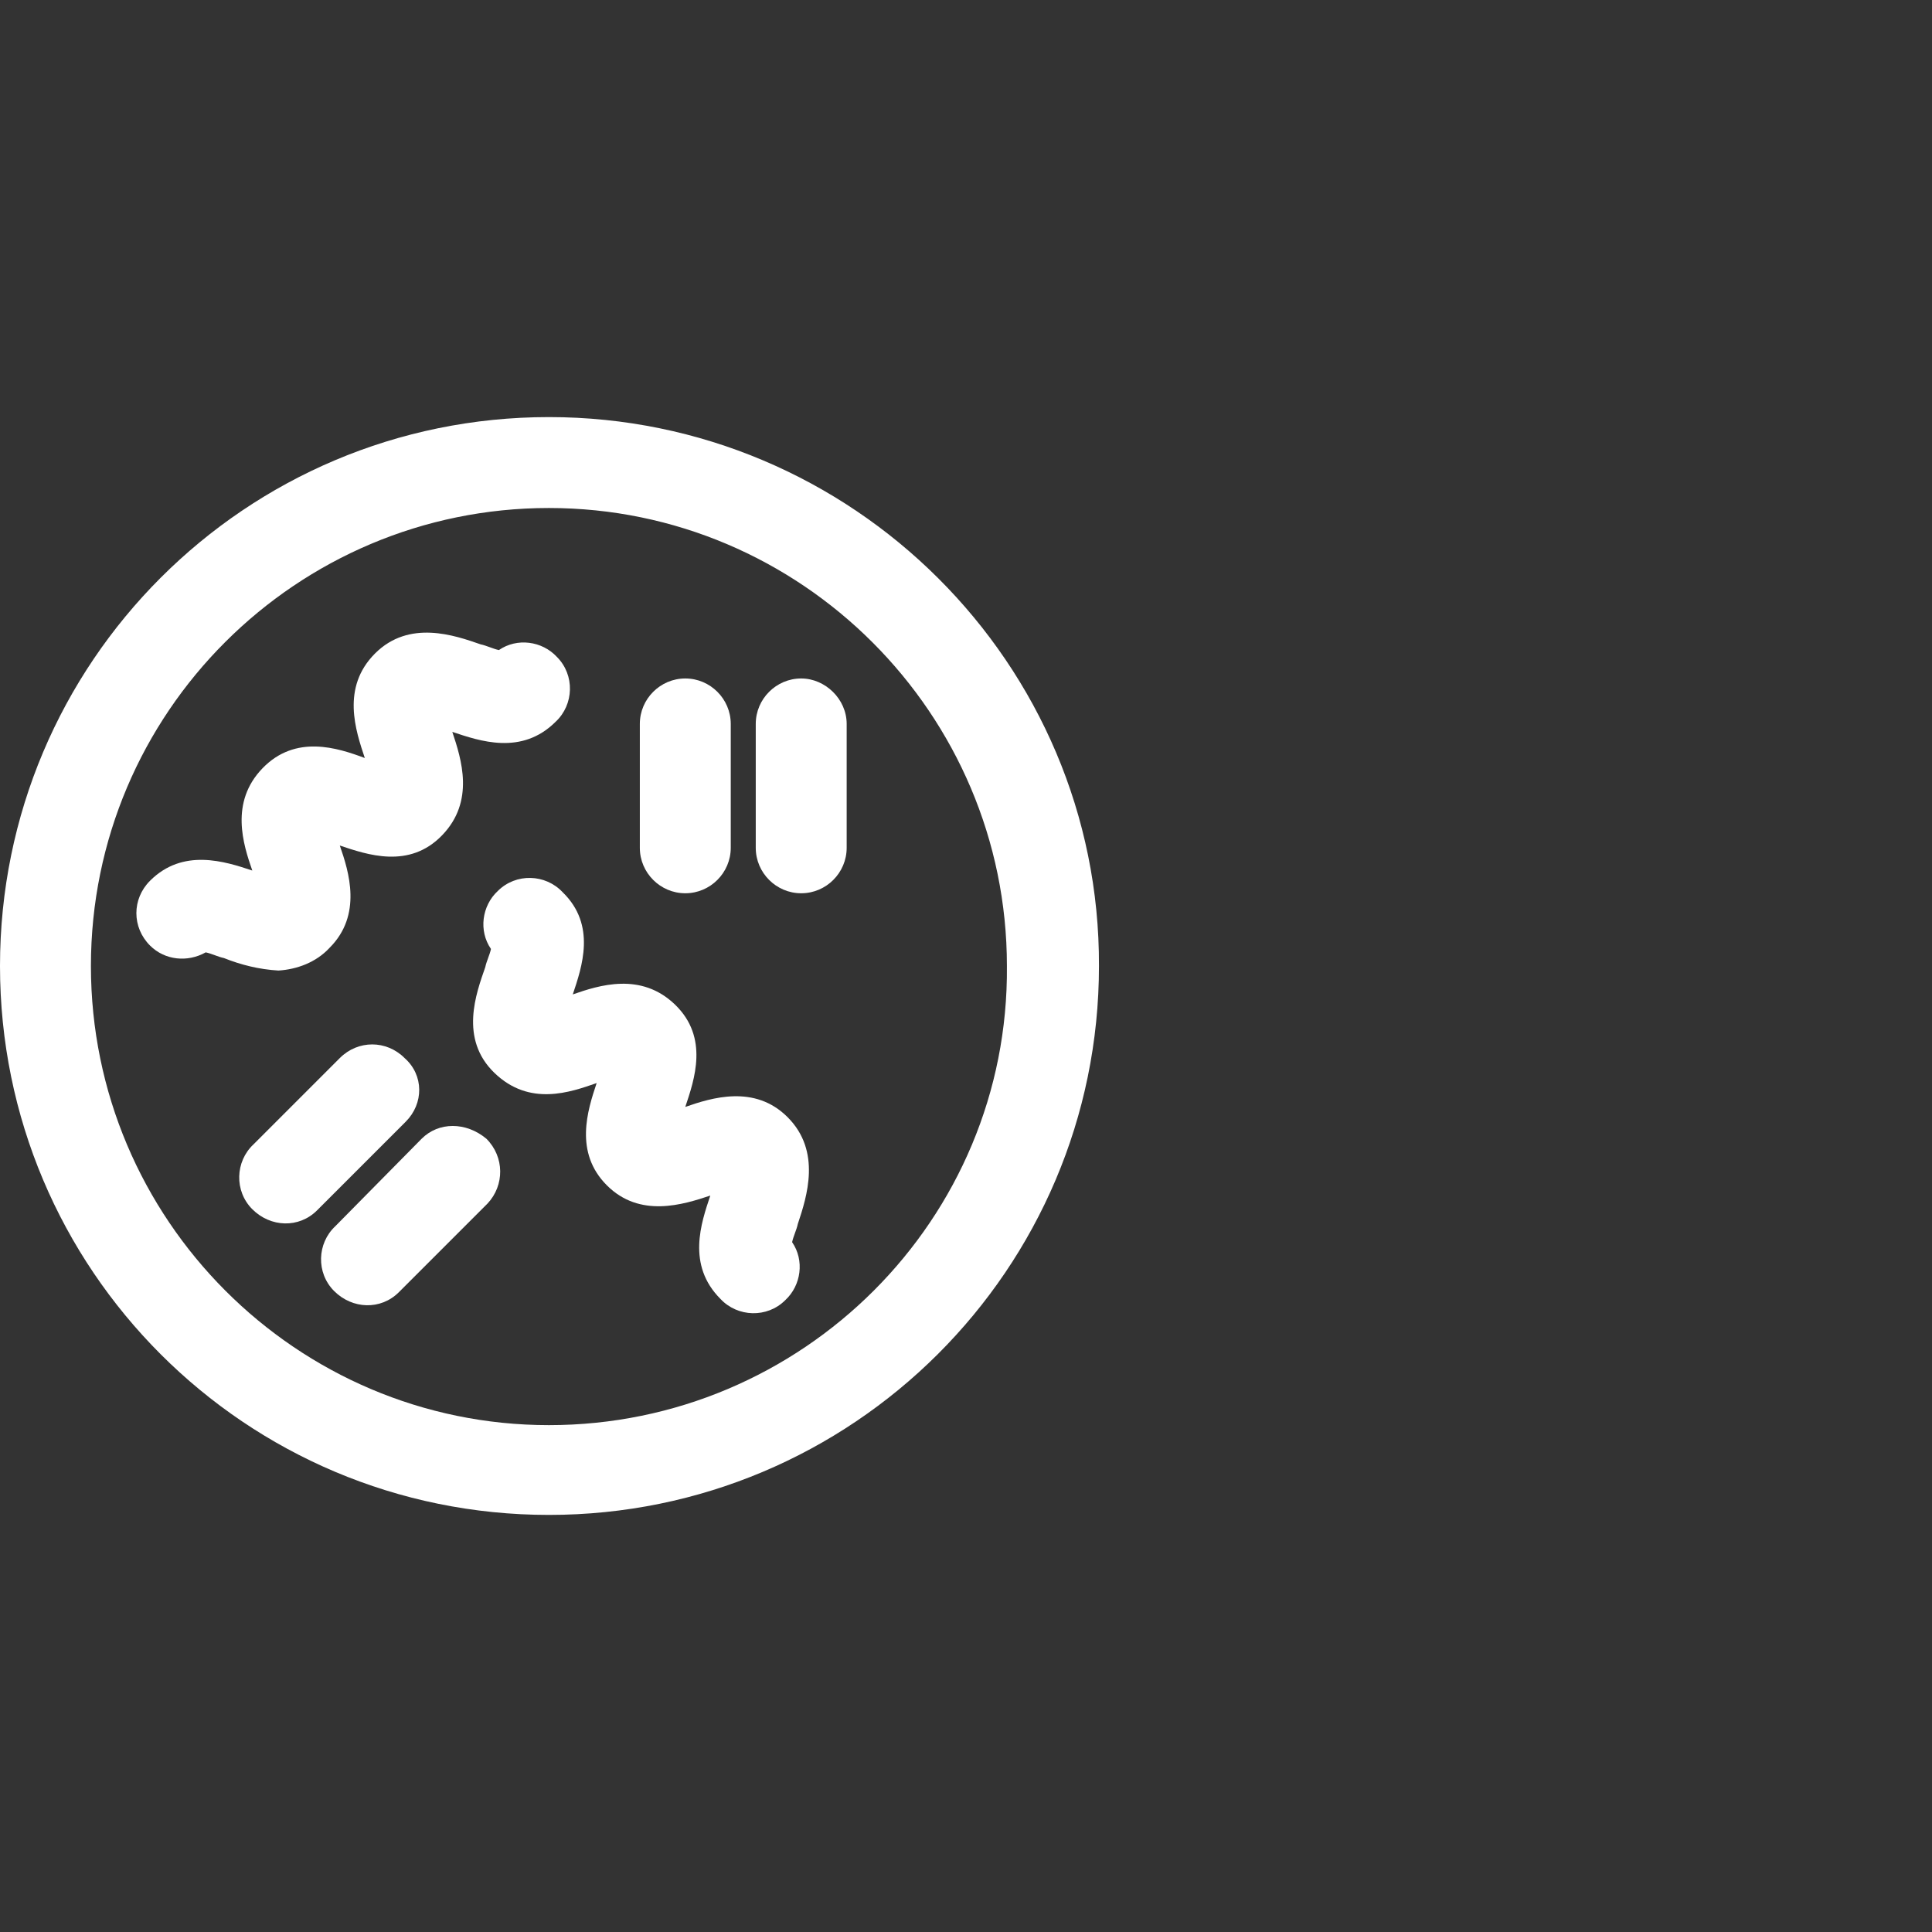
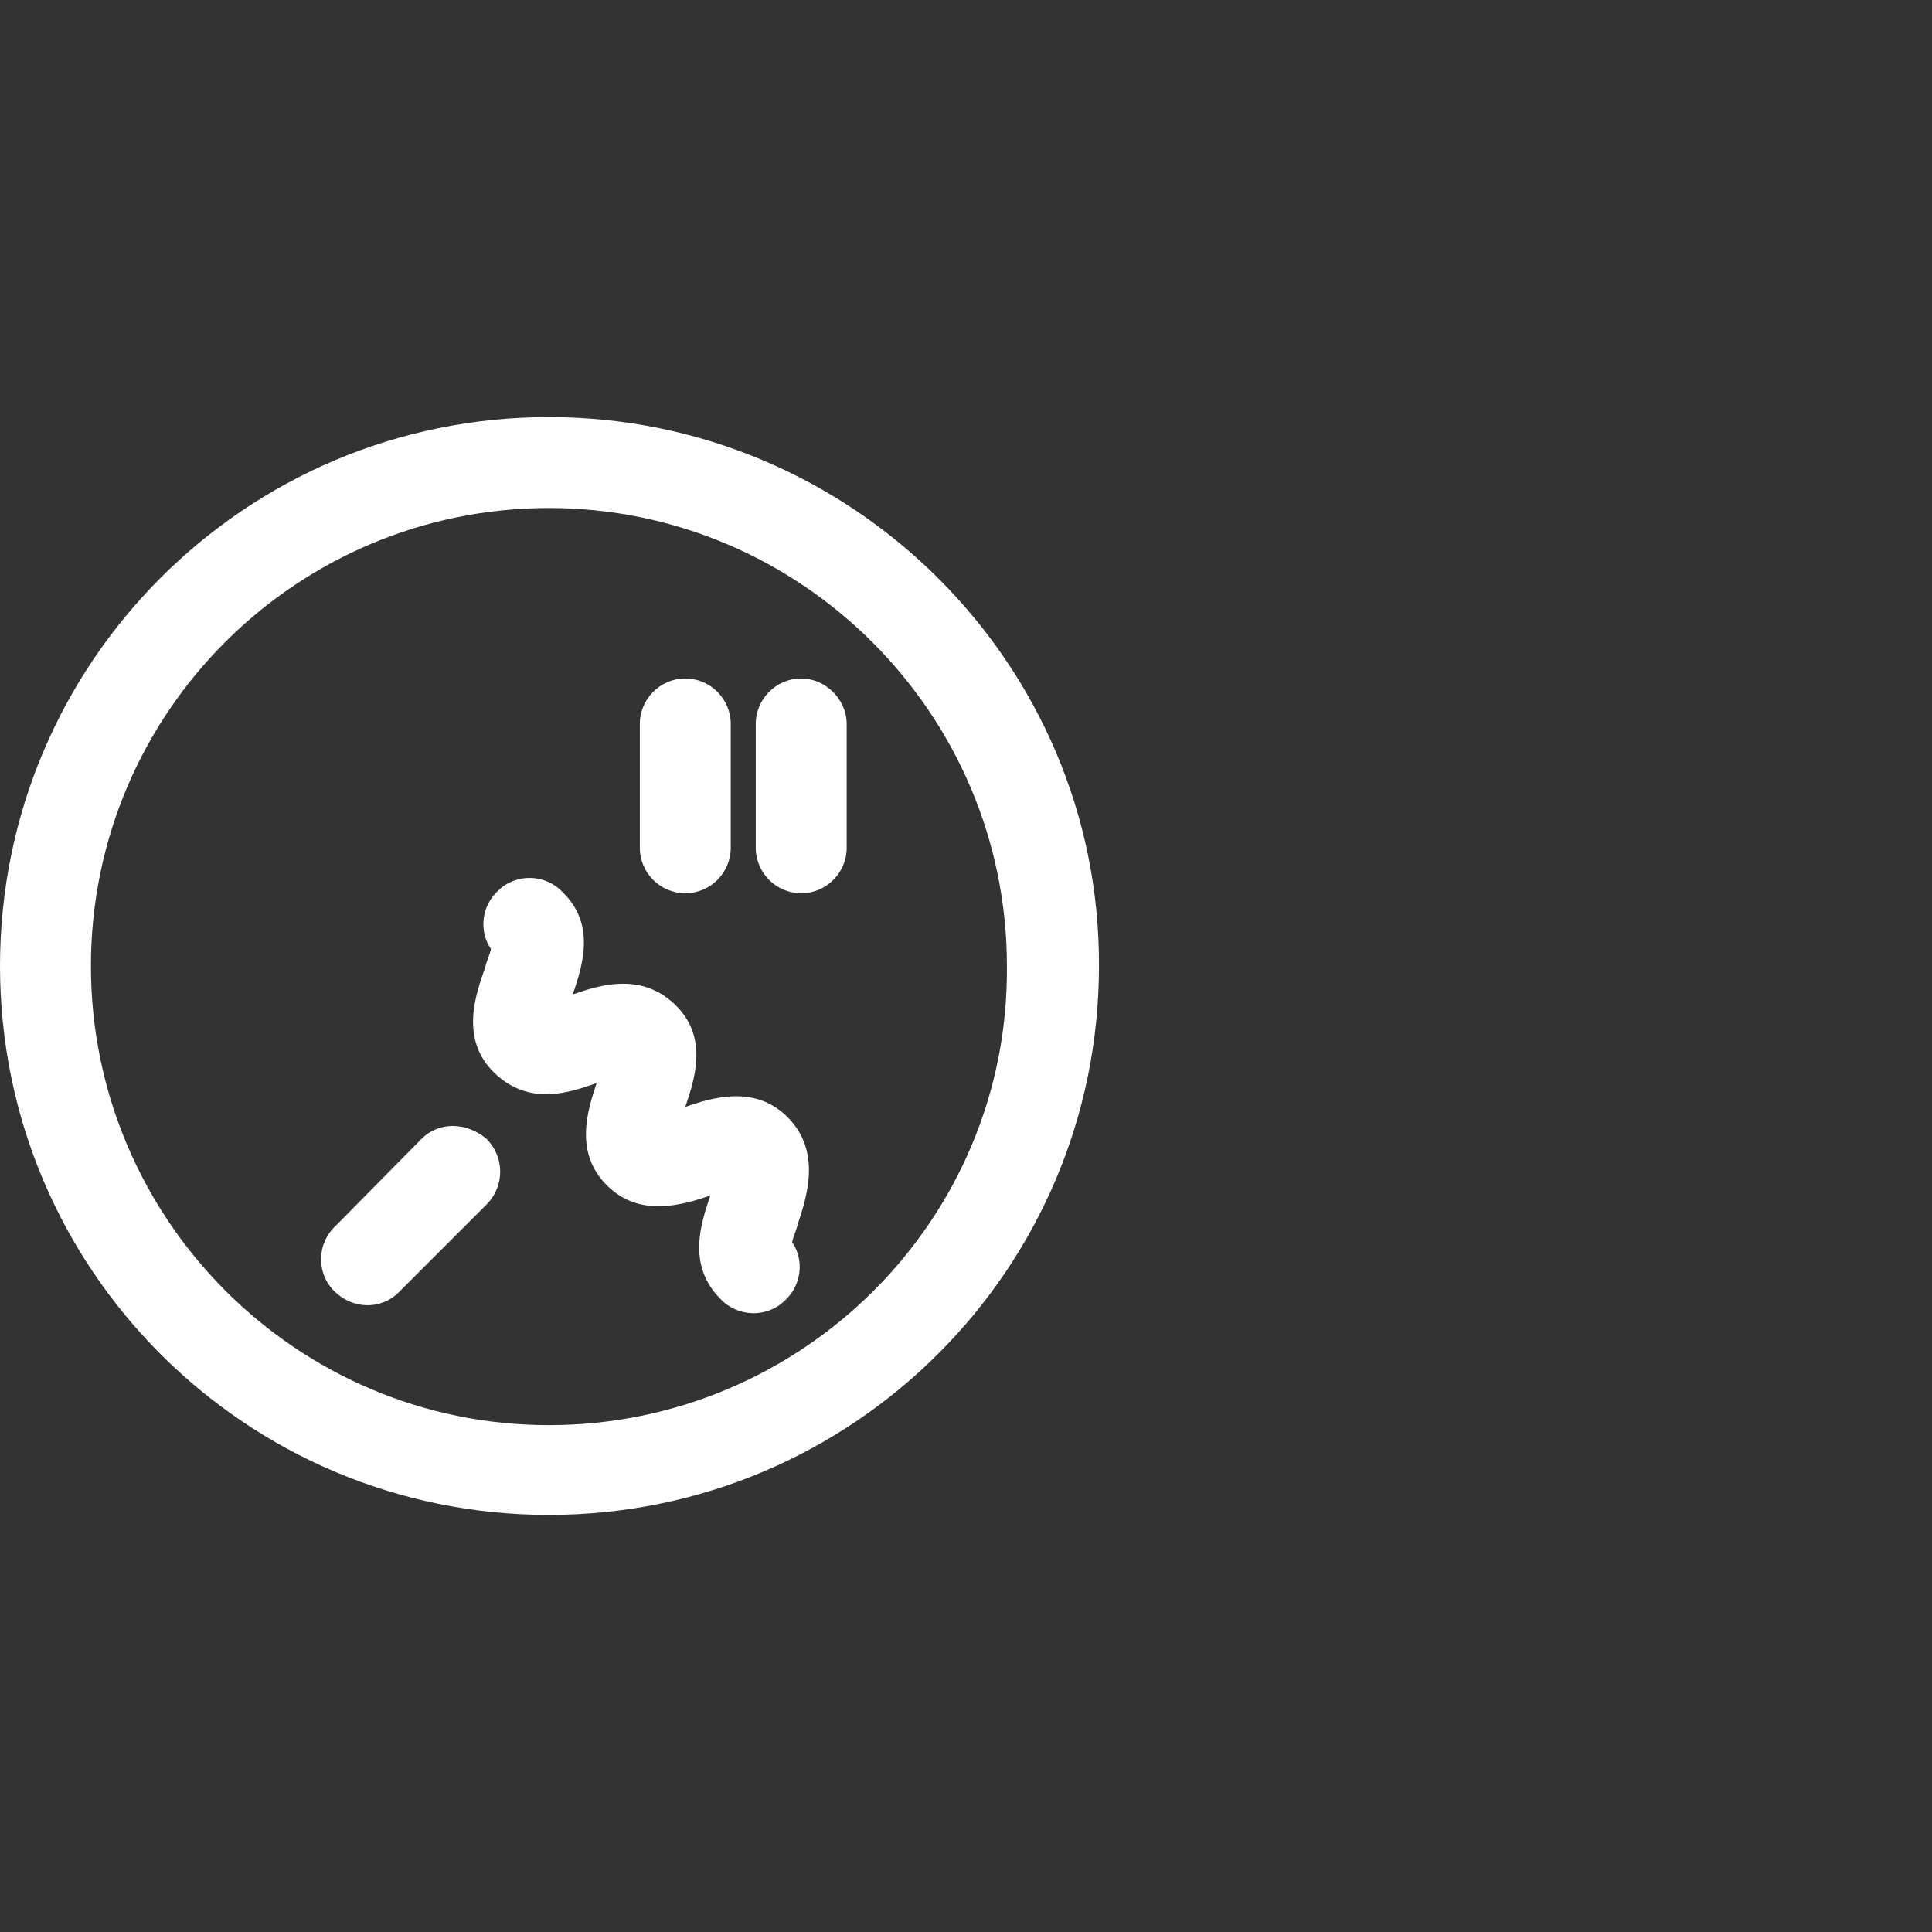
<svg xmlns="http://www.w3.org/2000/svg" version="1.1" id="Ebene_1" x="0px" y="0px" width="170px" height="170px" viewBox="0 0 170 170" style="enable-background:new 0 0 170 170;" xml:space="preserve">
  <rect x="0" y="0" width="170" height="170" fill="#333333" stroke="none" />
  <style type="text/css">
	.st0{fill:#FFFFFF;}
</style>
  <g>
    <path class="st0" d="M37.1,100.2l-7.6,7.7c-1.6,1.5-1.7,4.1-0.1,5.7s4.1,1.7,5.7,0.1l0.1-0.1l7.7-7.7c1.5-1.6,1.5-4.1-0.1-5.7   C41,98.7,38.6,98.7,37.1,100.2z" />
-     <path class="st0" d="M35.6,93.1c-1.6-1.6-4.1-1.6-5.7,0l-7.6,7.6c-1.6,1.5-1.7,4.1-0.1,5.7c1.6,1.6,4.1,1.7,5.7,0.1l0.1-0.1   l7.7-7.7C37.3,97.1,37.3,94.6,35.6,93.1z" />
    <path class="st0" d="M60.3,78.6c2.2,0,4-1.8,4-4V63.7c0-2.2-1.8-4-4-4s-4,1.8-4,4v10.9C56.3,76.8,58.1,78.6,60.3,78.6z" />
    <path class="st0" d="M70.5,59.7c-2.2,0-4,1.8-4,4v10.9c0,2.2,1.8,4,4,4s4-1.8,4-4V63.7C74.5,61.5,72.6,59.7,70.5,59.7z" />
    <path class="st0" d="M48.3,36.7C21.6,36.7,0,58.3,0,85s21.6,48.3,48.3,48.3S96.7,111.7,96.7,85C96.8,58.4,75,36.7,48.3,36.7z    M48.3,125.4C26.1,125.4,8,107.3,8,85s18.1-40.3,40.3-40.3S88.6,62.8,88.6,85C88.8,107.3,70.6,125.4,48.3,125.4z" />
-     <path class="st0" d="M29,83.4c2.9-2.9,1.7-6.7,0.9-9c2.4,0.8,6.1,2.1,9-0.9s1.7-6.7,0.9-9.1c2.4,0.8,6.1,2.1,9.1-0.9   c1.6-1.5,1.7-4.1,0.1-5.7c-1.3-1.4-3.5-1.7-5.1-0.6c-0.5-0.1-1.1-0.4-1.6-0.5C40,55.9,36,54.5,33,57.5s-1.7,6.8-0.9,9.2   c-2.4-0.9-6.1-2.1-9,0.9s-1.7,6.7-0.9,9c-2.4-0.8-6.1-2-9,0.9c-1.6,1.6-1.6,4.1,0,5.7c1.3,1.3,3.3,1.5,4.9,0.6   c0.5,0.1,1.1,0.4,1.6,0.5c1.5,0.6,3.1,1,4.8,1.1C26.1,85.3,27.8,84.7,29,83.4z" />
    <path class="st0" d="M69.3,98.3c-2.9-2.9-6.7-1.7-9-0.9c0.8-2.4,2.1-6.1-0.9-9s-6.7-1.7-9-0.9c0.8-2.4,2.1-6.1-0.9-9   c-1.5-1.6-4.1-1.7-5.7-0.1c-1.4,1.3-1.7,3.5-0.6,5.1c-0.1,0.5-0.4,1.1-0.5,1.6c-0.8,2.3-2.3,6.3,0.8,9.3s6.7,1.7,9,0.9   c-0.8,2.4-2,6.1,0.9,9s6.7,1.7,9.1,0.9c-0.8,2.4-2.1,6.1,0.9,9.1c1.5,1.6,4.1,1.7,5.7,0.1c1.4-1.3,1.7-3.5,0.6-5.1   c0.1-0.5,0.4-1.1,0.5-1.6C71,105.3,72.3,101.3,69.3,98.3z" />
  </g>
</svg>